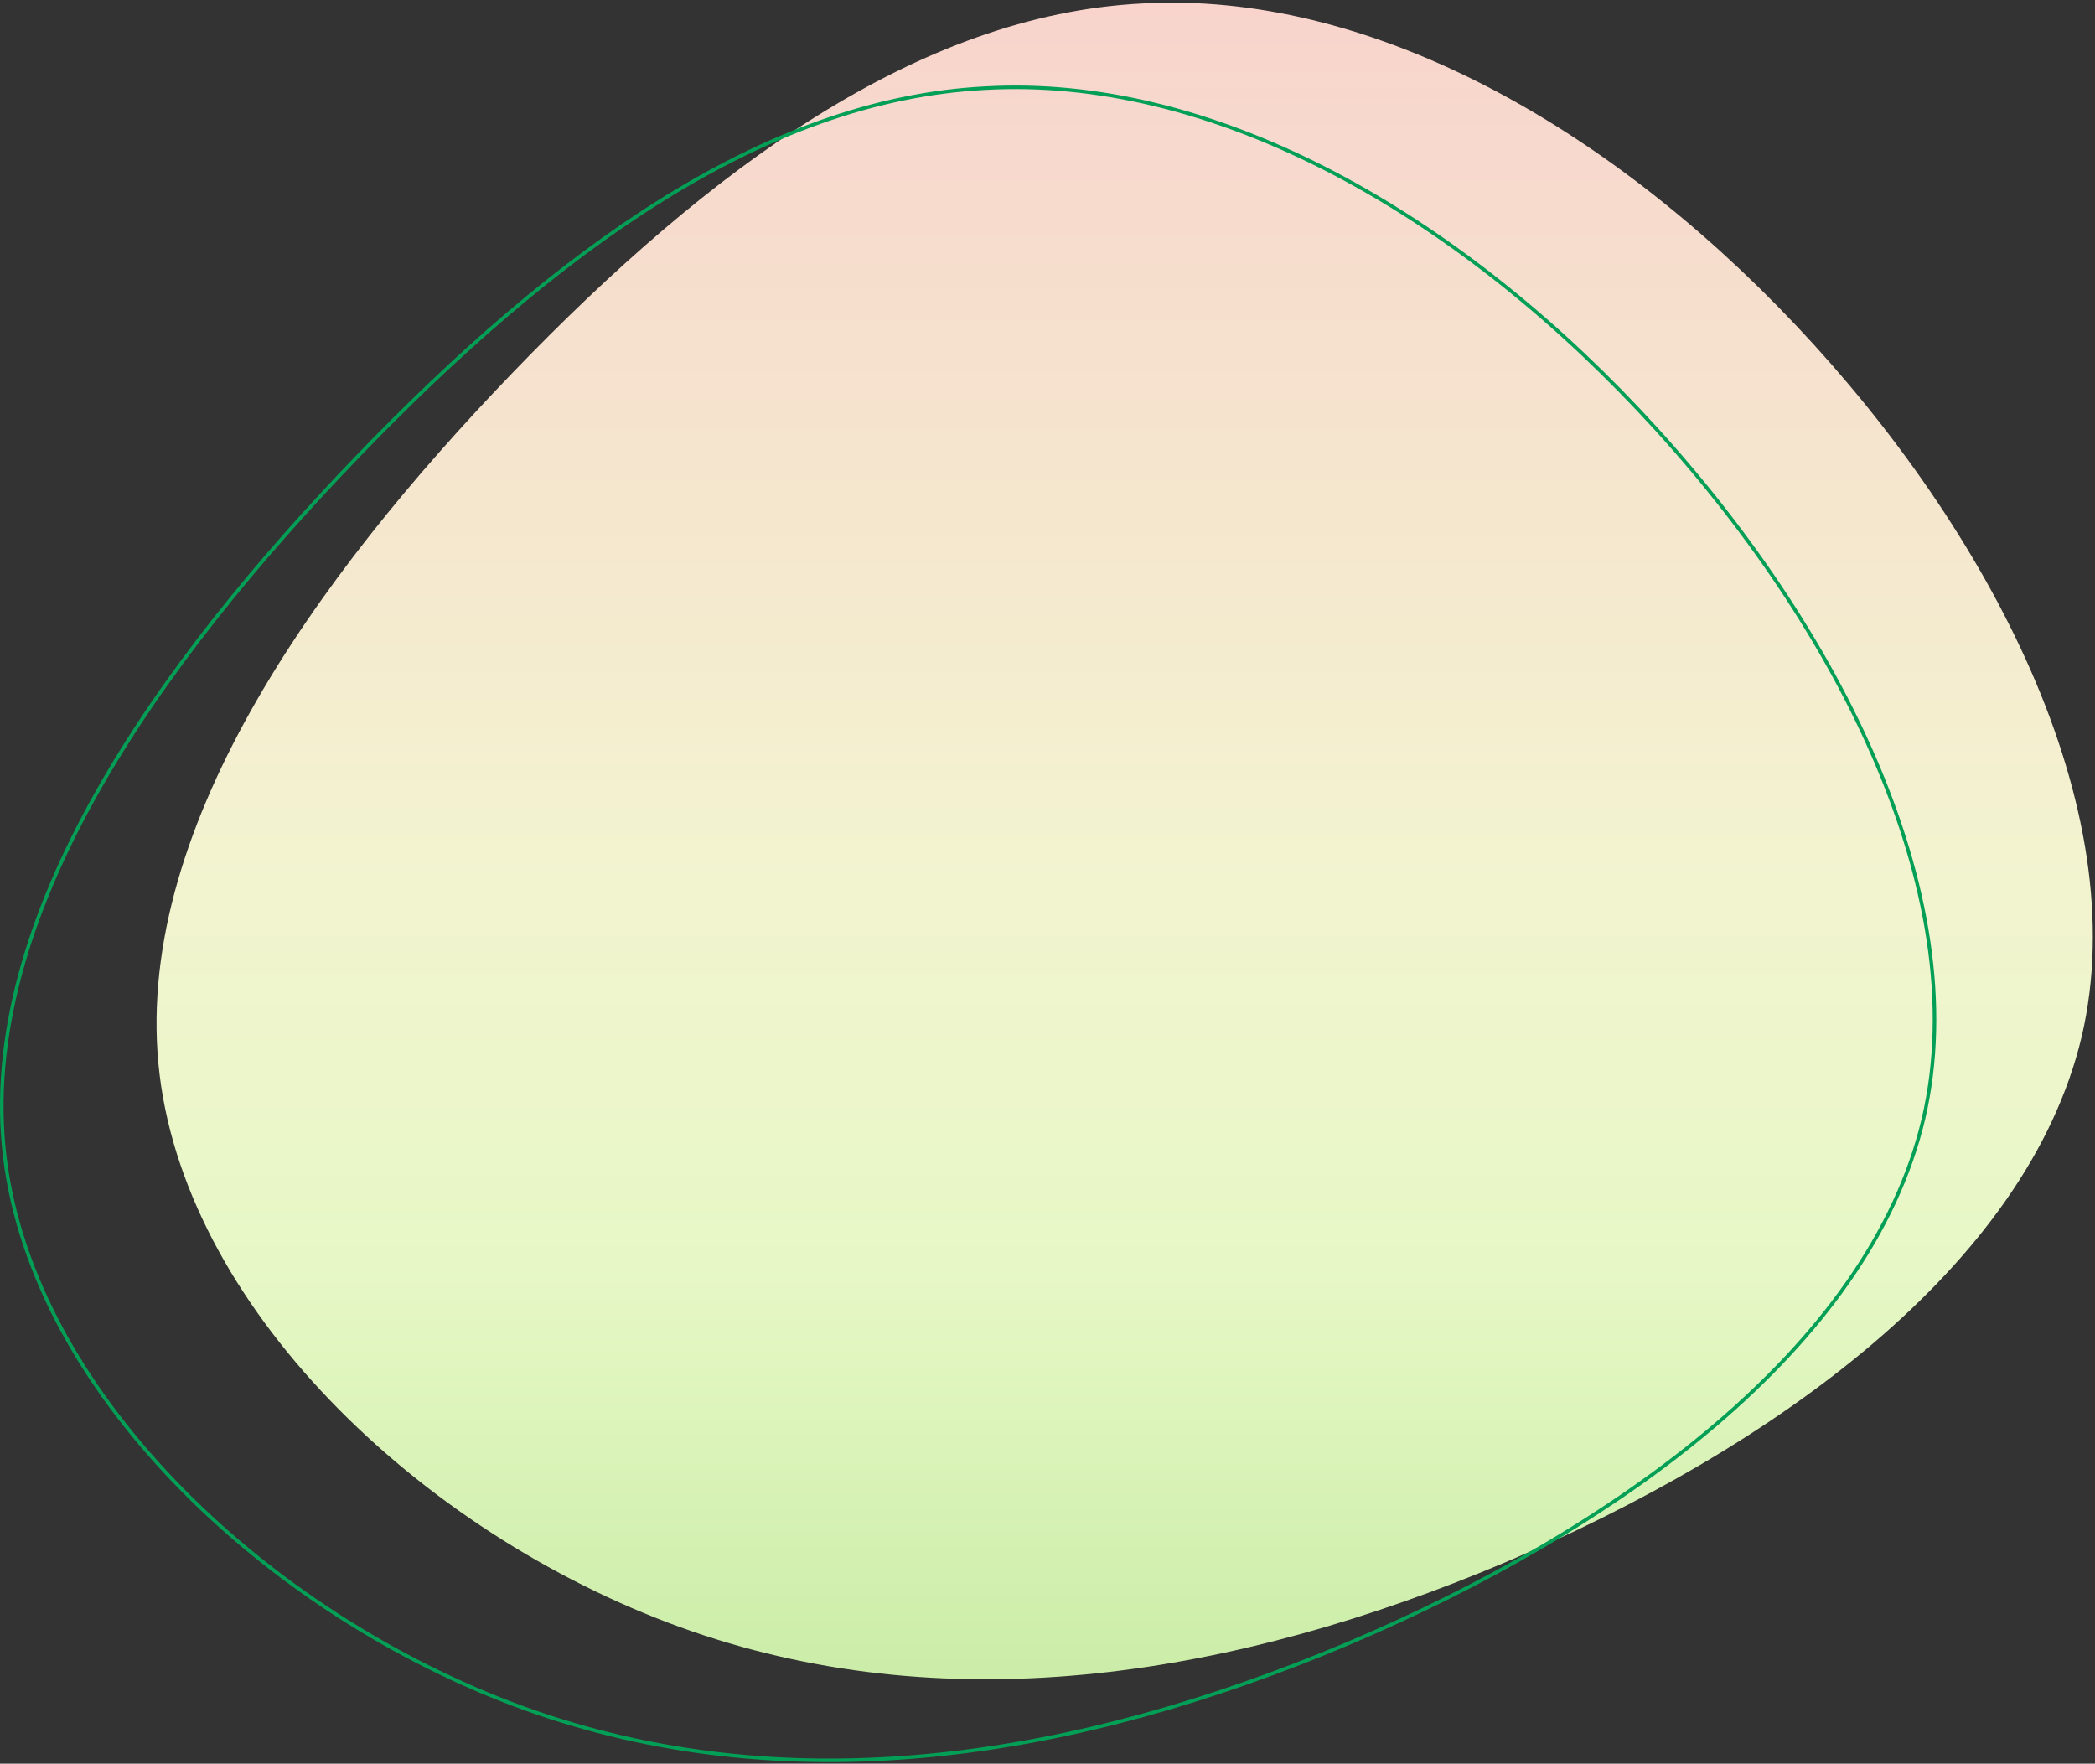
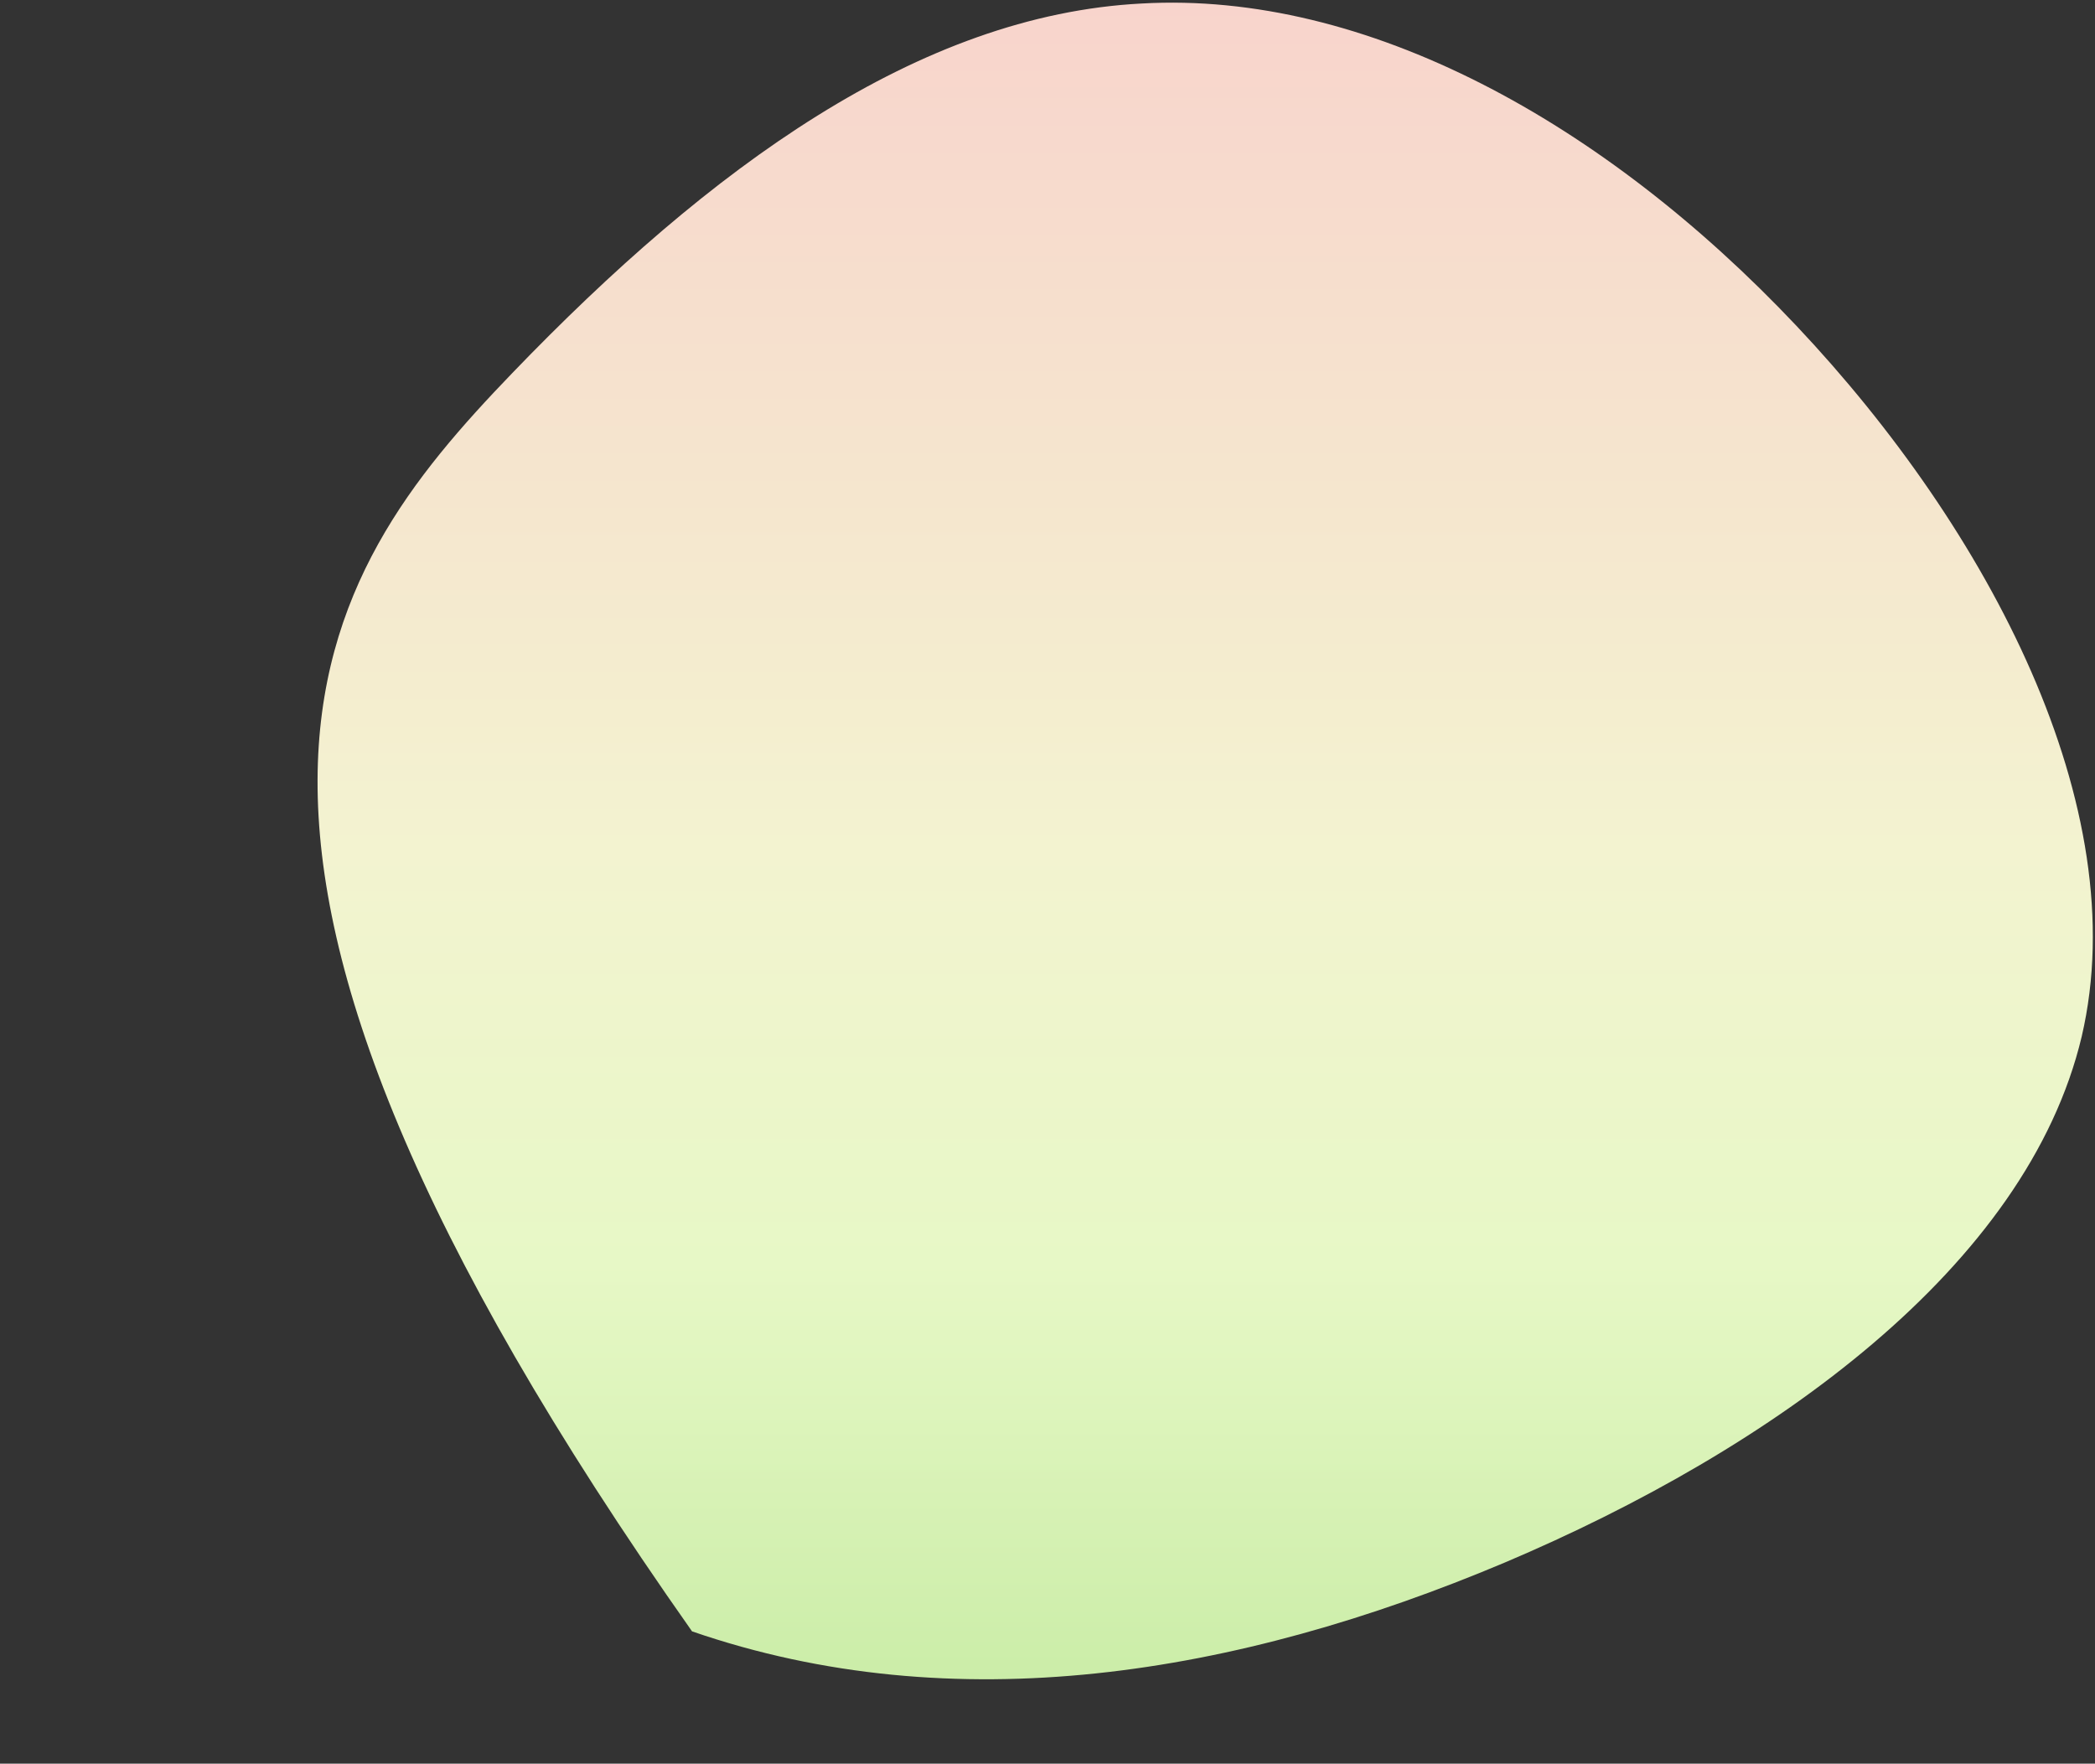
<svg xmlns="http://www.w3.org/2000/svg" width="588" height="495" viewBox="0 0 588 495" fill="none">
  <rect x="0" y="0" width="588" height="495" fill="#333333" stroke="none" />
-   <path d="M504.188 91.433C558.17 148.633 599.283 226.568 584.268 290.918C568.895 355.625 497.395 406.748 422.32 438.565C346.888 470.383 267.88 483.253 194.235 457.87C120.948 432.487 53.023 369.21 44.8 301.643C36.578 234.075 88.415 162.218 143.828 104.66C199.24 47.102 257.87 4.203 320.433 0.985C383.353 -2.59 450.205 34.233 504.188 91.433Z" fill="url(#paint0_linear_125_1253)" />
-   <path d="M276.522 24.738L276.524 24.738C339.237 21.175 405.956 57.884 459.887 115.03C486.847 143.596 510.585 177.333 525.707 211.948C540.83 246.567 547.319 282.024 539.844 314.058C532.191 346.27 510.556 375.142 481.421 399.948C452.29 424.753 415.694 445.463 378.189 461.358C302.819 493.149 223.947 505.979 150.462 480.652C113.89 467.985 78.653 445.861 51.537 418.478C24.418 391.092 5.454 358.477 1.36 324.836C-2.734 291.199 8.119 256.453 26.95 222.896C45.779 189.343 72.559 157.024 100.251 128.261C155.65 70.717 214.163 27.945 276.522 24.738Z" stroke="#049F56" />
+   <path d="M504.188 91.433C558.17 148.633 599.283 226.568 584.268 290.918C568.895 355.625 497.395 406.748 422.32 438.565C346.888 470.383 267.88 483.253 194.235 457.87C36.578 234.075 88.415 162.218 143.828 104.66C199.24 47.102 257.87 4.203 320.433 0.985C383.353 -2.59 450.205 34.233 504.188 91.433Z" fill="url(#paint0_linear_125_1253)" />
  <defs>
    <linearGradient id="paint0_linear_125_1253" x1="315.665" y1="0.746" x2="315.665" y2="471.314" gradientUnits="userSpaceOnUse">
      <stop stop-color="#F8D4CC" />
      <stop offset="0.505" stop-color="#F3F3D0" />
      <stop offset="0.752" stop-color="#E7F8C6" />
      <stop offset="1" stop-color="#CBEDA8" />
    </linearGradient>
  </defs>
</svg>